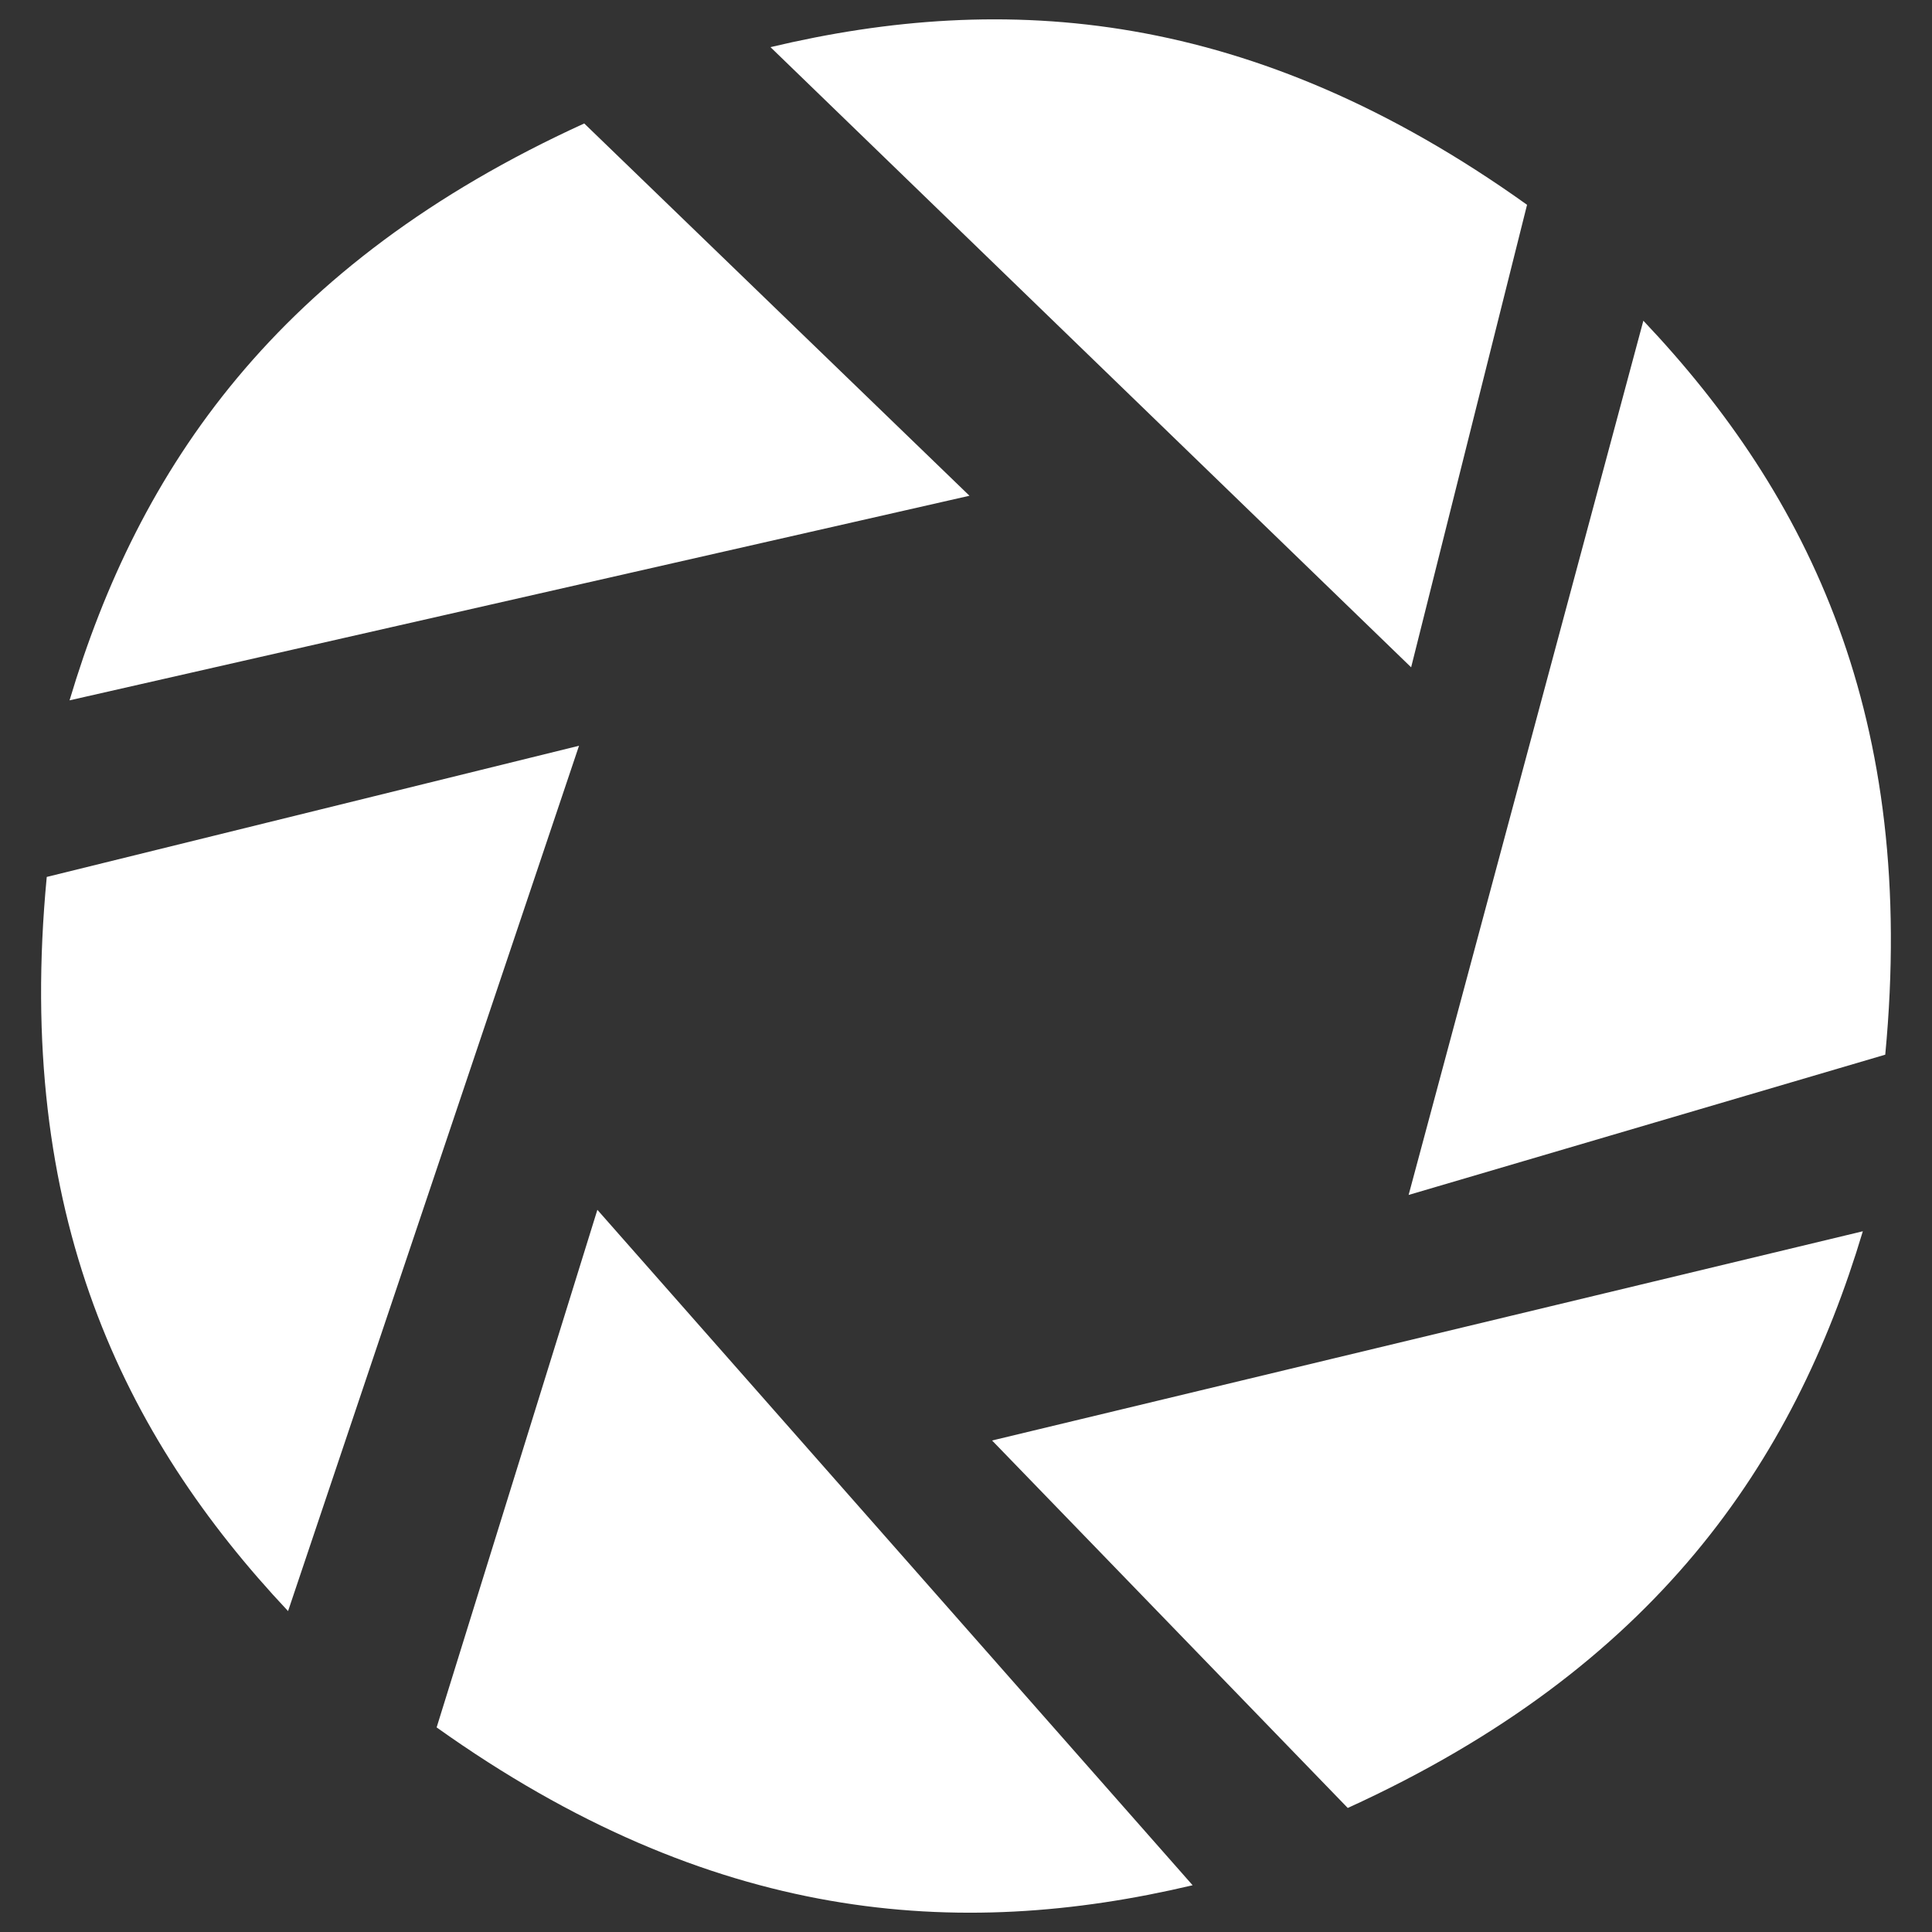
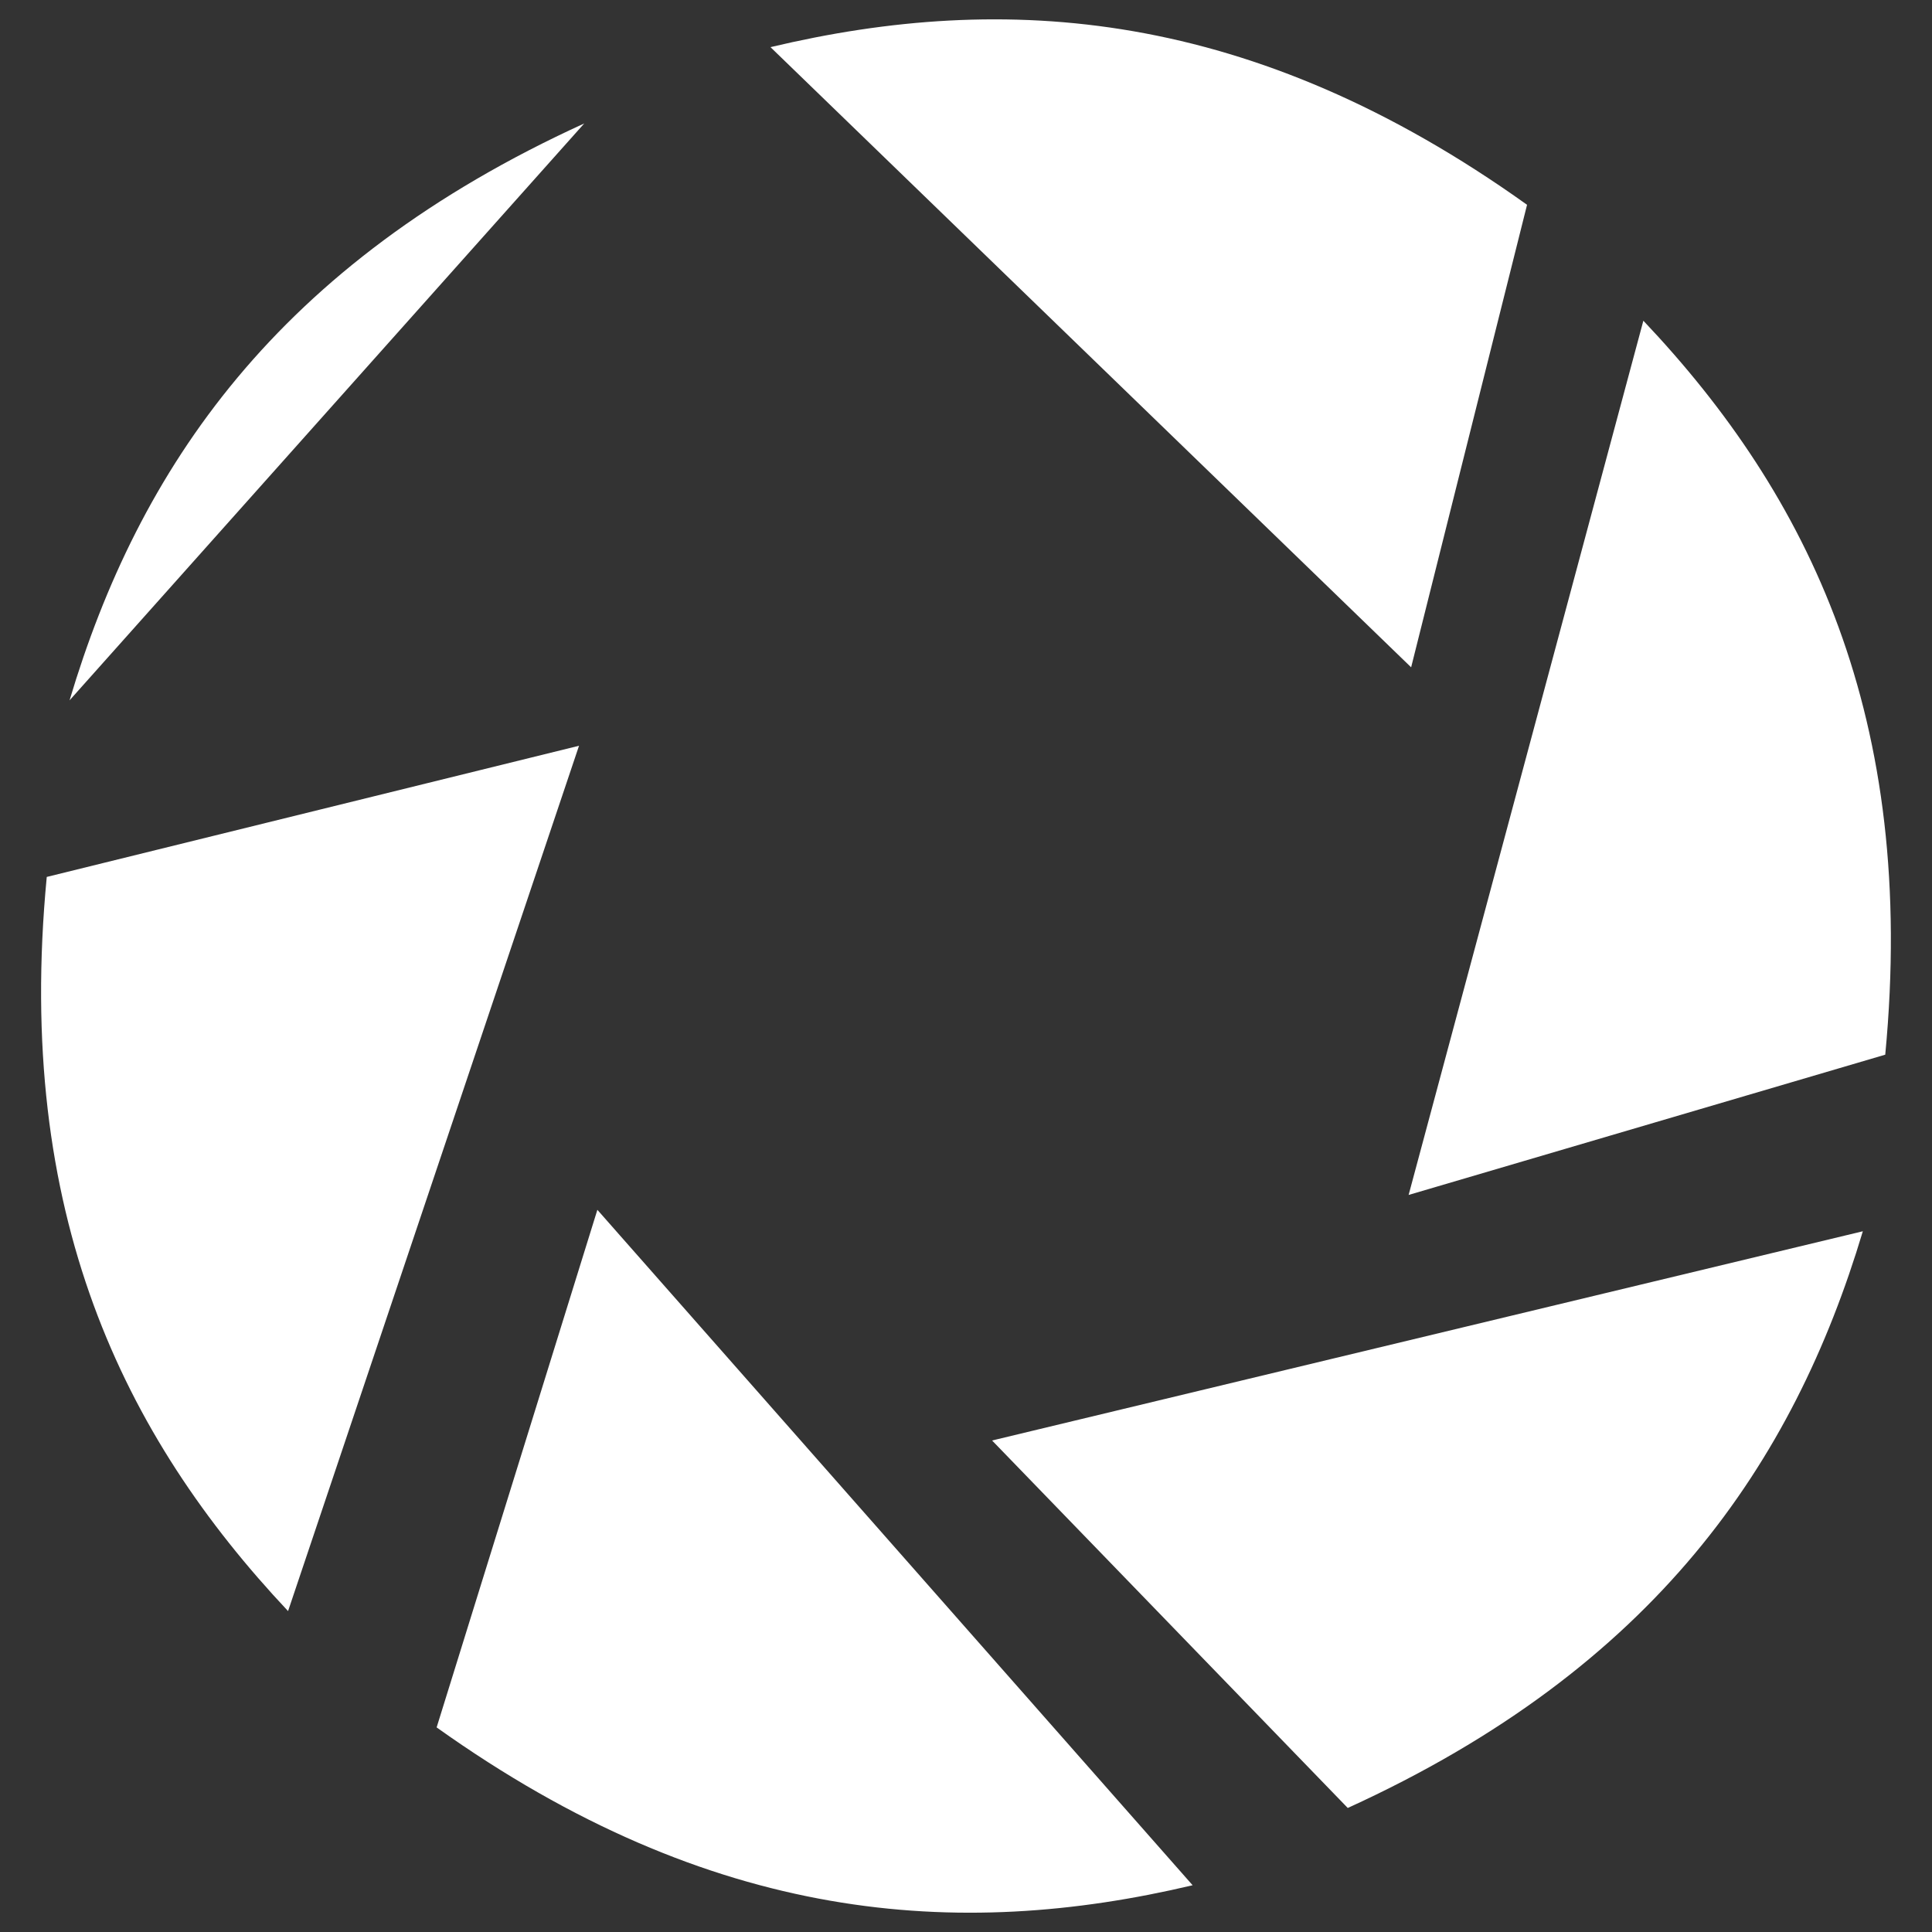
<svg xmlns="http://www.w3.org/2000/svg" version="1.1" x="0px" y="0px" viewBox="0 0 1000 1000" enable-background="new 0 0 1000 1000" xml:space="preserve">
  <rect x="0" y="0" width="1000" height="1000" fill="#333333" stroke="none" />
  <g>
-     <path fill="#fff" d="M790.4,106l-60,239.4l-331.6-321C520.3-4.5,648,4.2,790.4,106L790.4,106z M302.4,63.9C143,136.6,71.7,242.8,36,362.5l465.8-105.9L302.4,63.9L302.4,63.9z M24.2,453.9L299.7,386L149.1,833.9C63.8,743.2,7.5,628.3,24.2,453.9L24.2,453.9z M226,894.1l83.2-267.9l308.1,349.6C496,1004.5,368.4,995.6,226,894.1L226,894.1z M697.6,935.8L513.5,745.6l450.7-108.3C928.3,757.2,856.7,863.2,697.6,935.8L697.6,935.8z M975.8,545.9c16.6-174.4-39.4-289.3-125.2-379.9L729.1,618.5L975.8,545.9z" />
+     <path fill="#fff" d="M790.4,106l-60,239.4l-331.6-321C520.3-4.5,648,4.2,790.4,106L790.4,106z M302.4,63.9C143,136.6,71.7,242.8,36,362.5L302.4,63.9L302.4,63.9z M24.2,453.9L299.7,386L149.1,833.9C63.8,743.2,7.5,628.3,24.2,453.9L24.2,453.9z M226,894.1l83.2-267.9l308.1,349.6C496,1004.5,368.4,995.6,226,894.1L226,894.1z M697.6,935.8L513.5,745.6l450.7-108.3C928.3,757.2,856.7,863.2,697.6,935.8L697.6,935.8z M975.8,545.9c16.6-174.4-39.4-289.3-125.2-379.9L729.1,618.5L975.8,545.9z" />
  </g>
</svg>